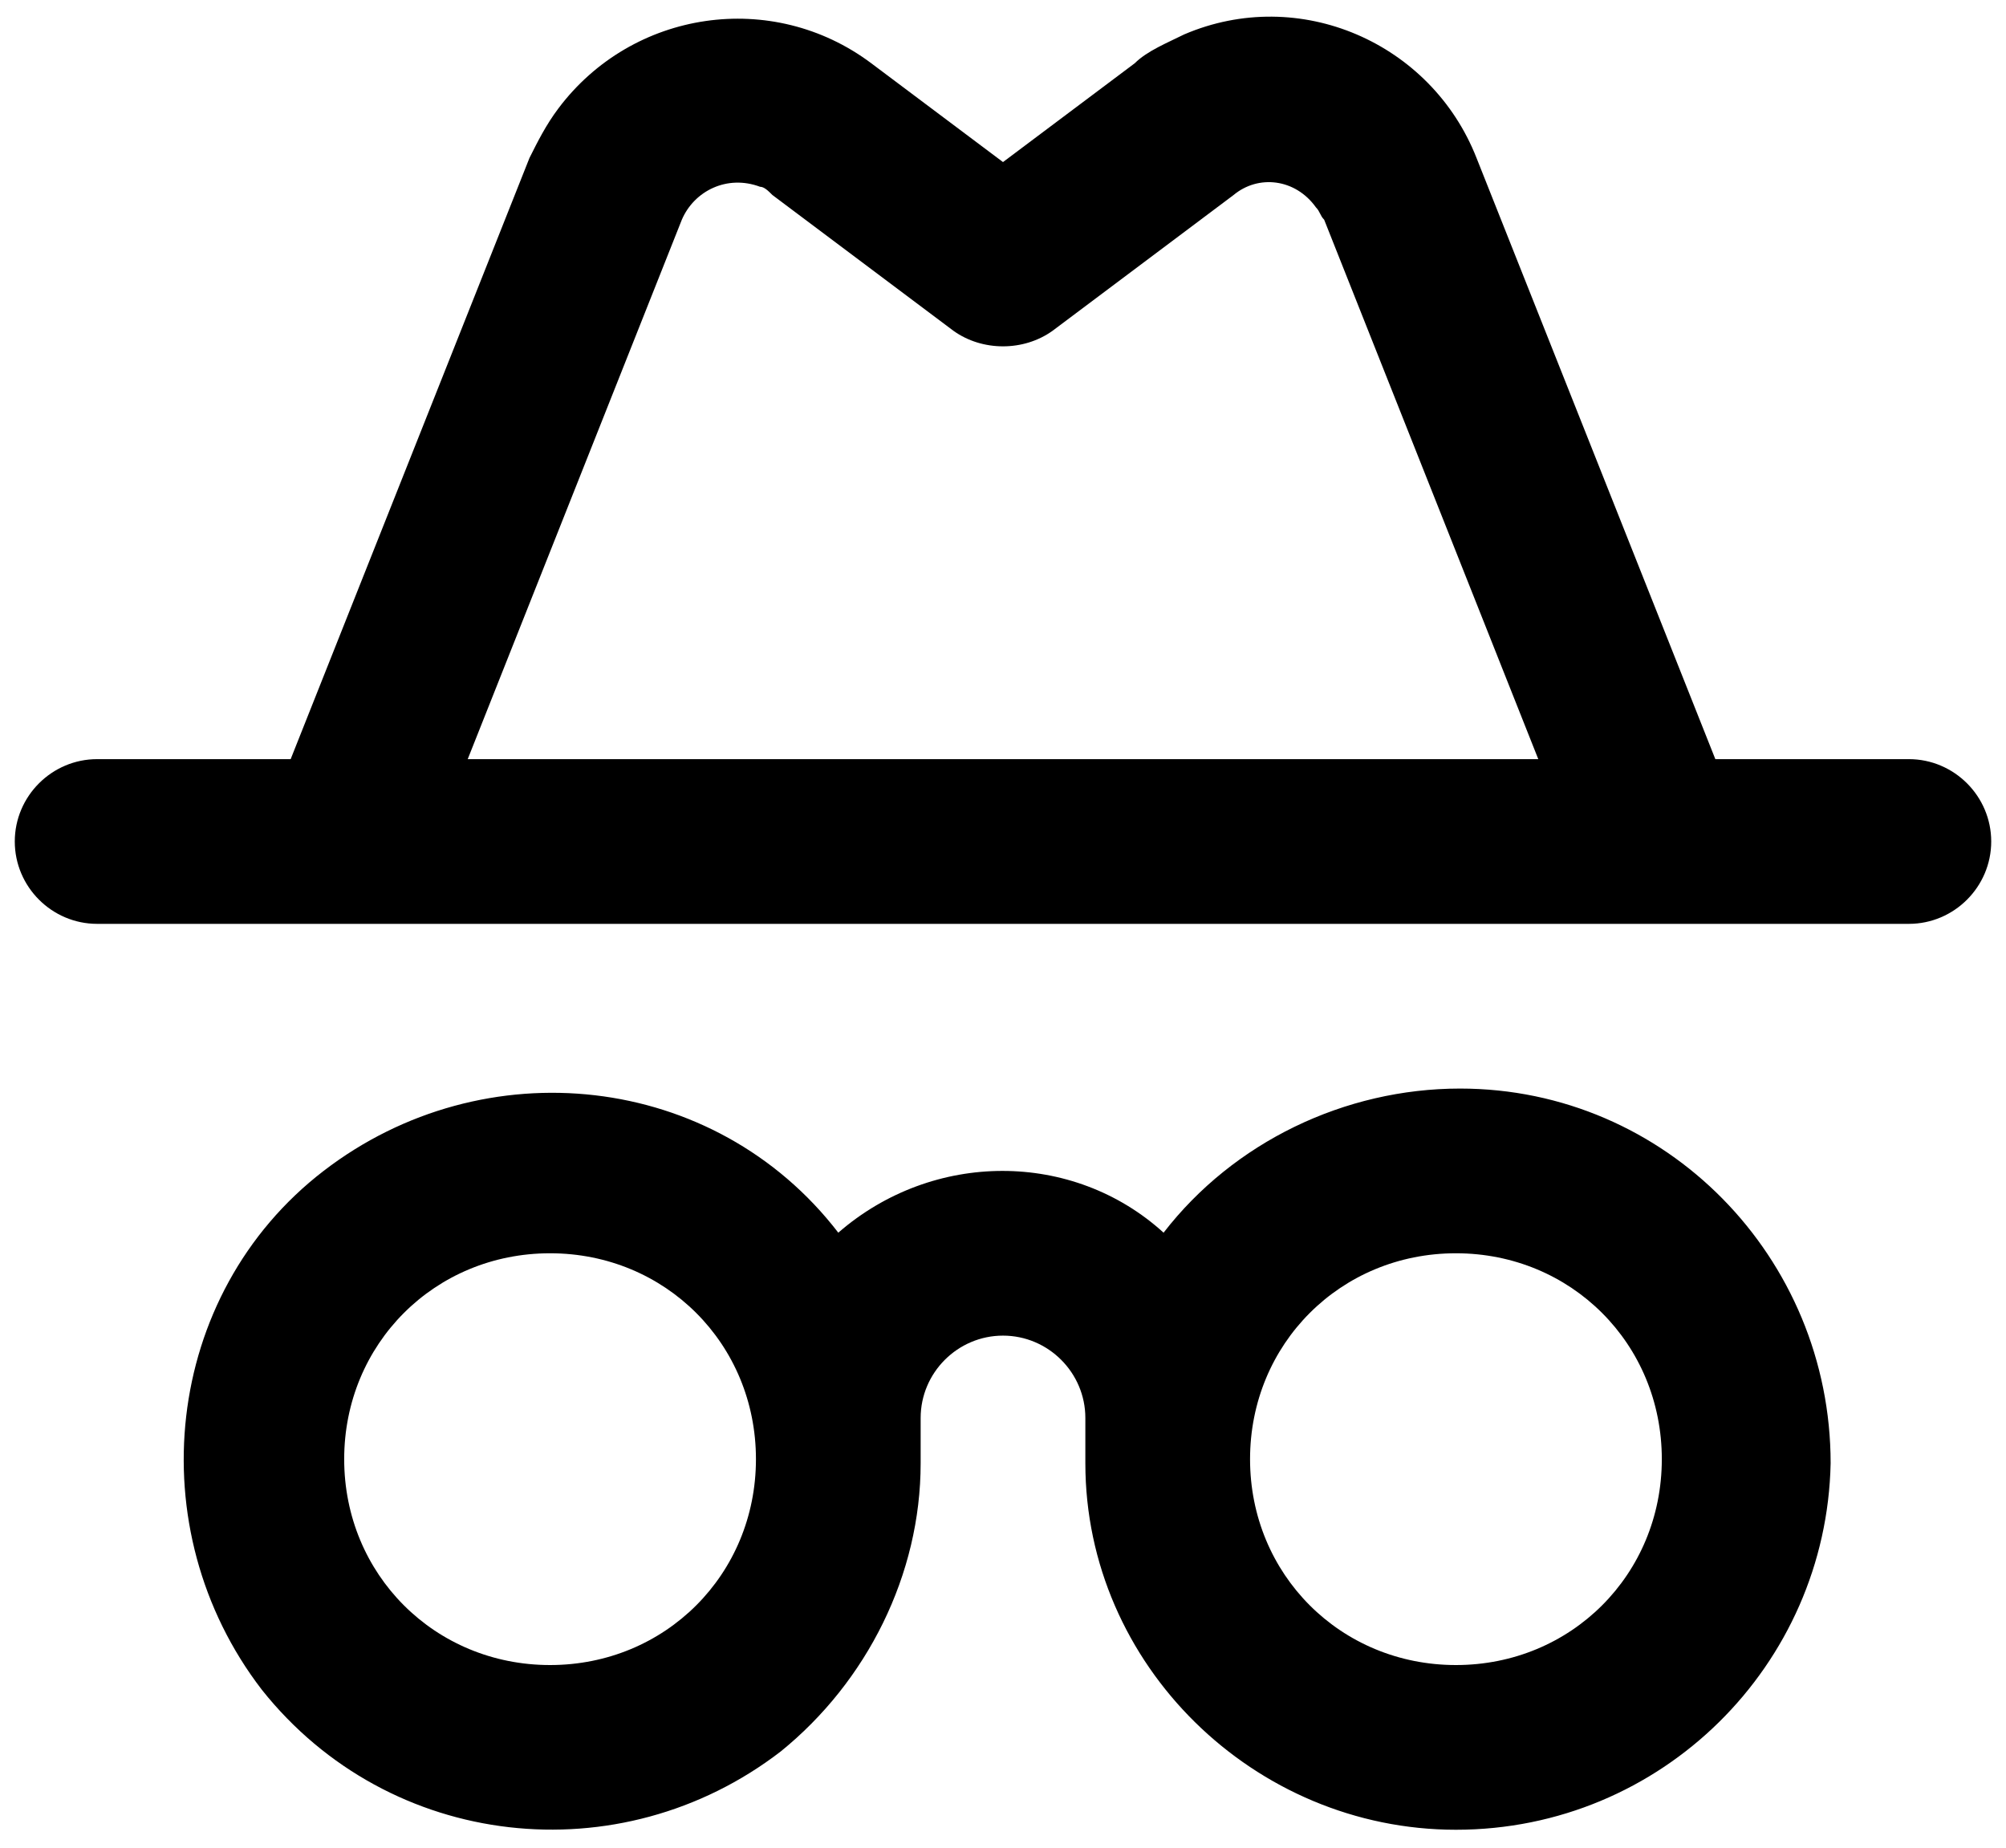
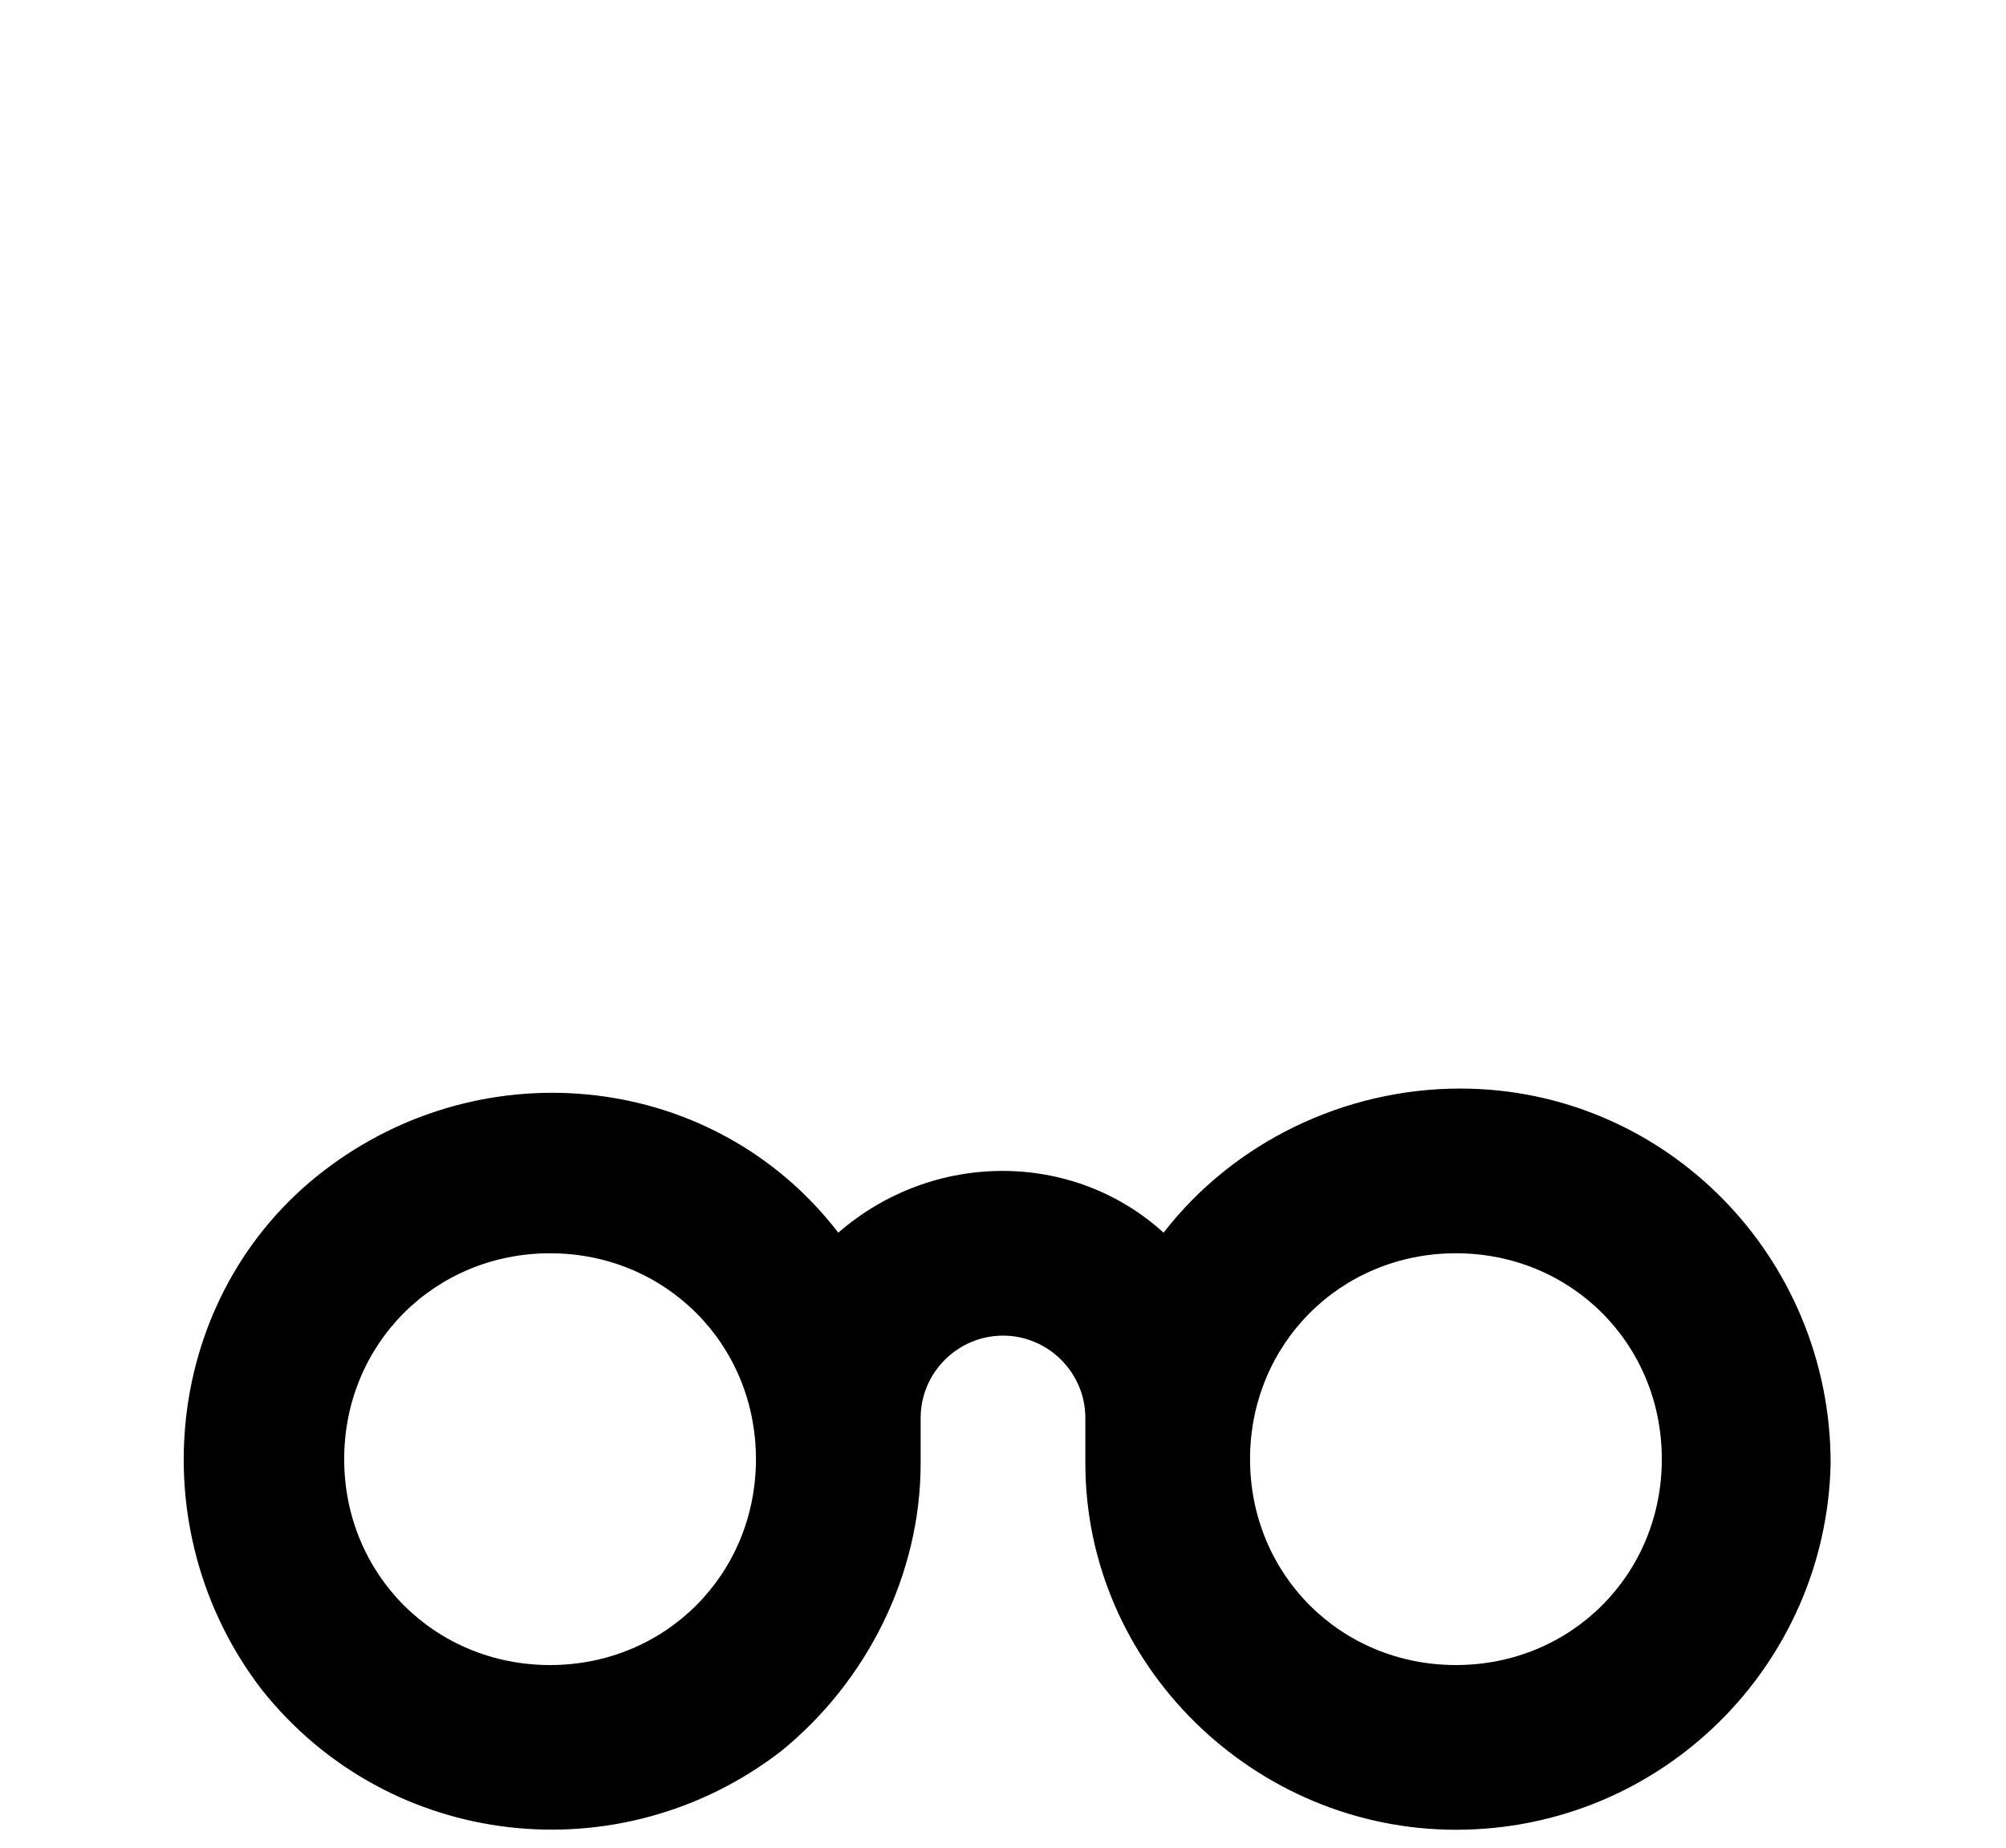
<svg xmlns="http://www.w3.org/2000/svg" width="76" height="70" viewBox="0 0 76 70" fill="none">
-   <path d="M72.32 28.76H64.988L55.94 5.984C54.224 1.616 49.232 -0.568 44.864 1.304C44.24 1.616 43.46 1.928 42.992 2.396L38 6.14L33.008 2.396C29.264 -0.412 23.96 0.368 21.152 4.112C20.684 4.736 20.372 5.36 20.06 5.984L11.012 28.76H3.68C1.964 28.76 0.56 30.164 0.56 31.88C0.56 33.596 1.964 35 3.68 35H72.32C74.036 35 75.44 33.596 75.44 31.88C75.44 30.164 74.036 28.76 72.32 28.76ZM25.832 8.324C26.3 7.232 27.548 6.608 28.796 7.076C28.952 7.076 29.108 7.232 29.264 7.388L36.128 12.536C37.22 13.316 38.78 13.316 39.872 12.536L46.736 7.388C47.672 6.608 49.076 6.764 49.856 7.856C50.012 8.012 50.012 8.168 50.168 8.324L58.28 28.76H17.72L25.832 8.324Z" fill="black" />
  <path d="M55.316 41.24C50.948 41.24 46.736 43.268 44.084 46.7C40.652 43.58 35.348 43.58 31.76 46.7C27.08 40.616 18.344 39.68 12.26 44.36C6.176 49.04 5.24 57.932 9.92 64.016C14.756 70.1 23.492 71.036 29.576 66.356C32.852 63.704 34.88 59.648 34.88 55.436V53.72C34.88 52.004 36.284 50.6 38 50.6C39.716 50.6 41.12 52.004 41.12 53.72V55.436C41.12 63.08 47.516 69.32 55.16 69.32C62.96 69.32 69.2 63.08 69.356 55.436C69.356 47.636 63.116 41.24 55.316 41.24ZM20.84 63.08C16.472 63.08 13.04 59.648 13.04 55.28C13.04 50.912 16.472 47.48 20.84 47.48C25.208 47.48 28.64 50.912 28.64 55.28C28.64 59.648 25.208 63.08 20.84 63.08ZM55.16 63.08C50.792 63.08 47.36 59.648 47.36 55.28C47.36 50.912 50.792 47.48 55.16 47.48C59.528 47.48 62.96 50.912 62.96 55.28C62.96 59.648 59.528 63.08 55.16 63.08Z" fill="black" />
</svg>